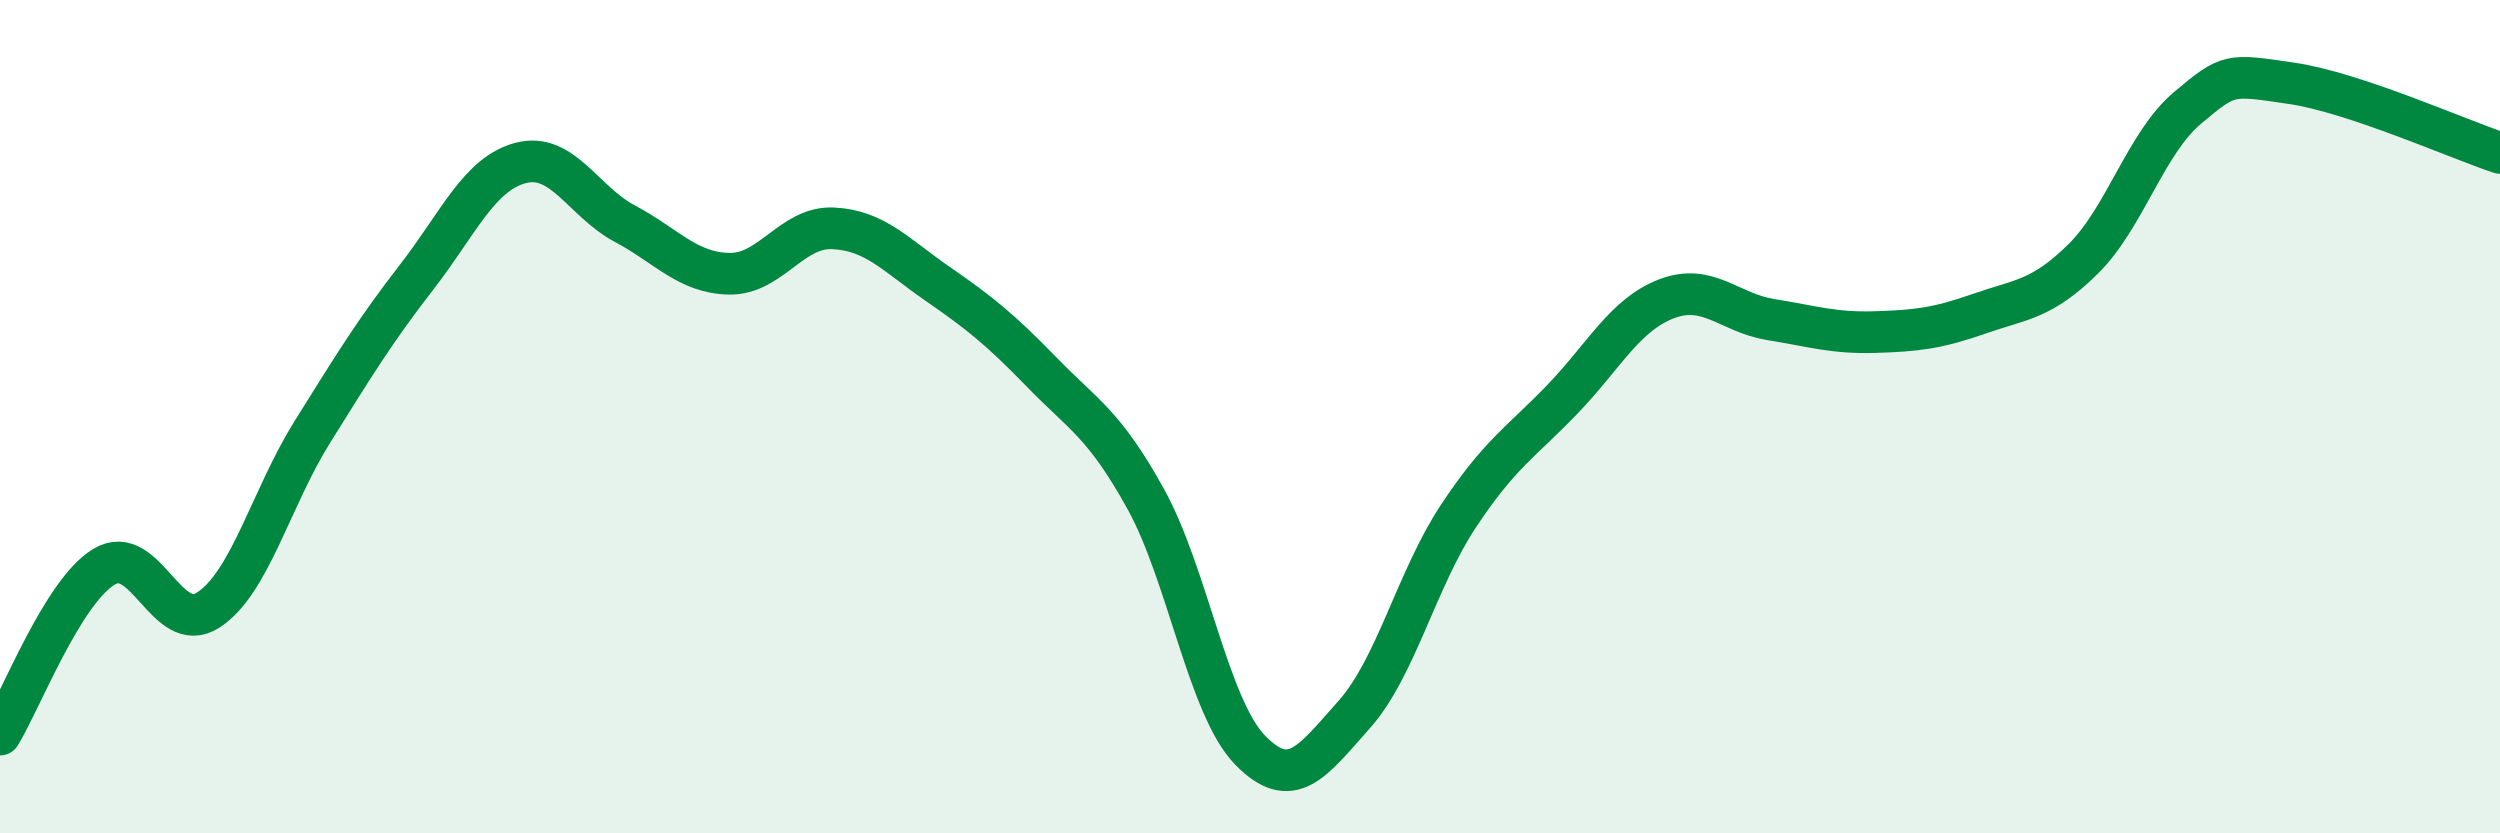
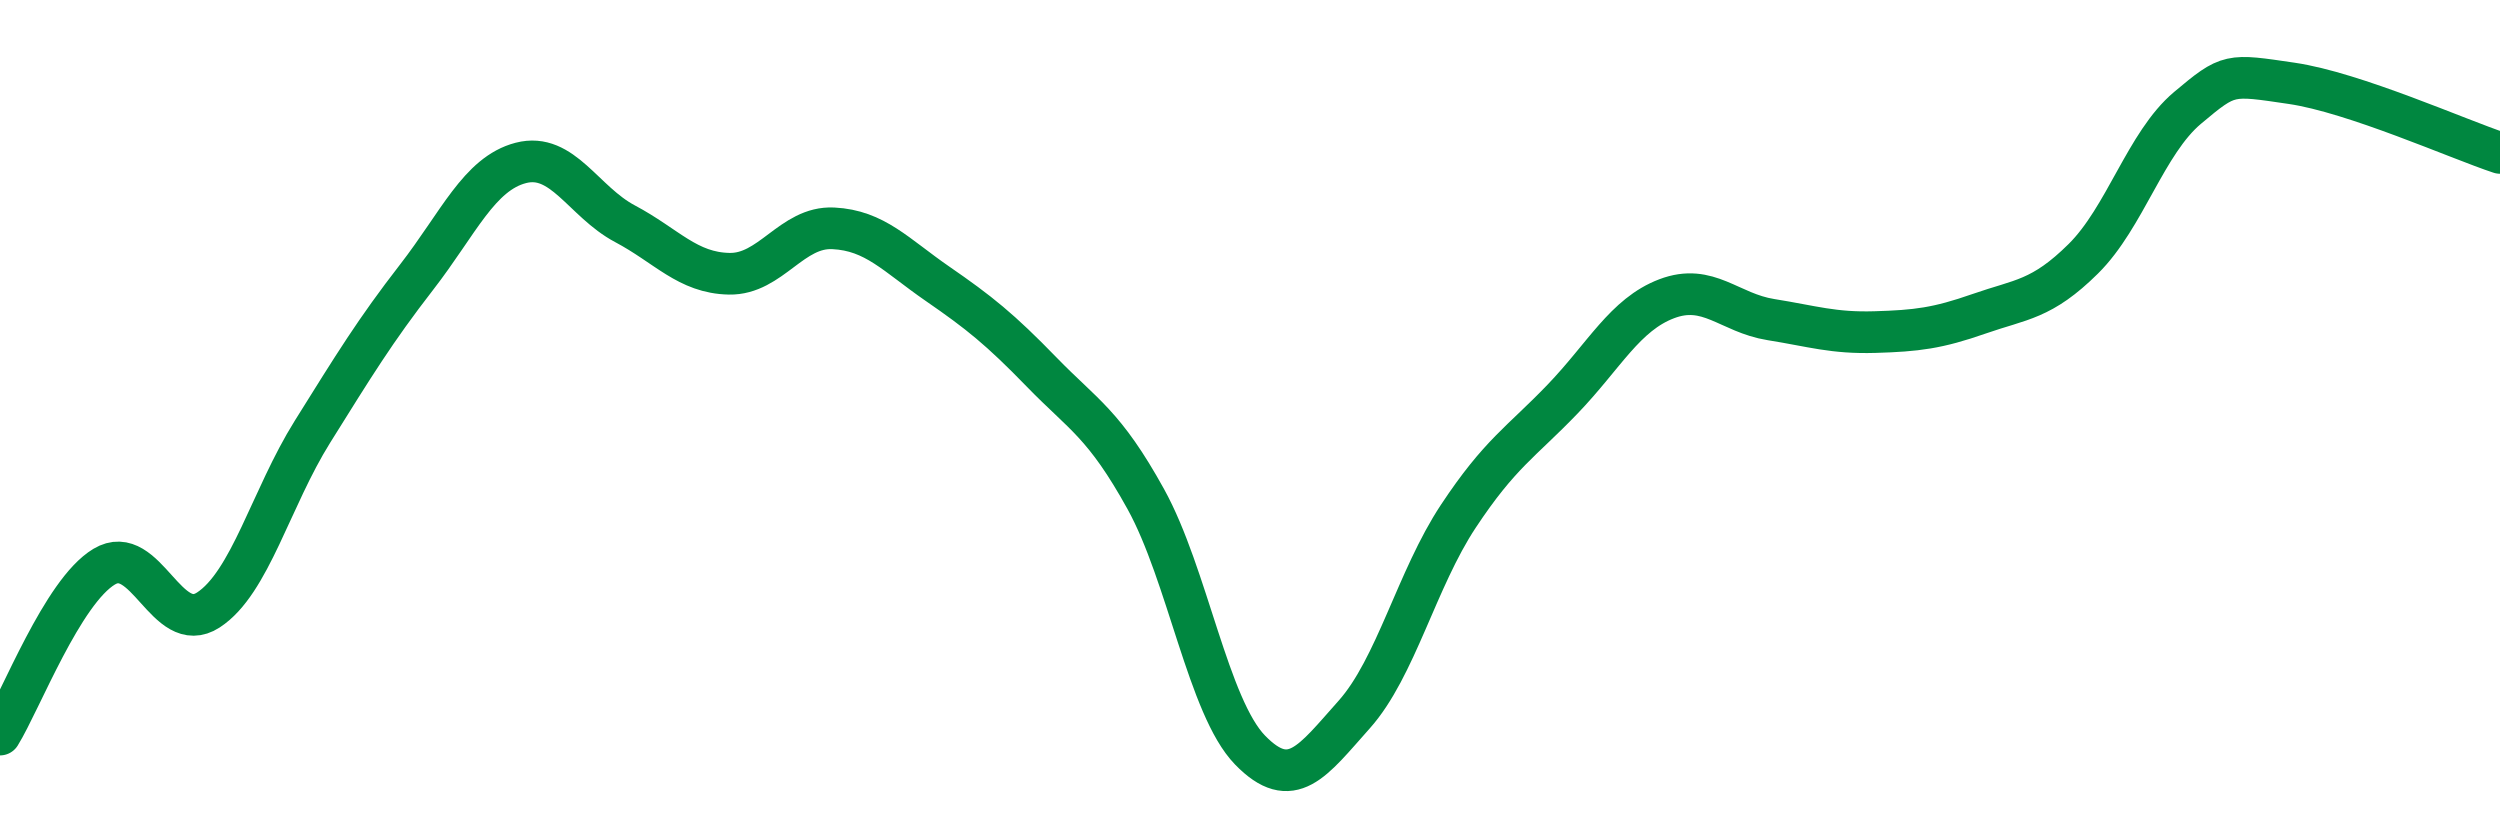
<svg xmlns="http://www.w3.org/2000/svg" width="60" height="20" viewBox="0 0 60 20">
-   <path d="M 0,17.63 C 0.5,16.82 1.5,14.2 2.5,13.6 C 3.5,13 4,15.29 5,14.64 C 6,13.99 6.5,11.96 7.5,10.36 C 8.5,8.76 9,7.94 10,6.65 C 11,5.36 11.5,4.17 12.5,3.91 C 13.5,3.65 14,4.84 15,5.37 C 16,5.9 16.5,6.55 17.5,6.57 C 18.5,6.59 19,5.43 20,5.48 C 21,5.53 21.5,6.12 22.5,6.81 C 23.5,7.5 24,7.9 25,8.93 C 26,9.96 26.5,10.17 27.5,11.98 C 28.5,13.79 29,16.97 30,18 C 31,19.03 31.5,18.27 32.5,17.15 C 33.5,16.03 34,13.9 35,12.39 C 36,10.88 36.5,10.62 37.5,9.58 C 38.5,8.54 39,7.55 40,7.17 C 41,6.79 41.5,7.51 42.5,7.67 C 43.5,7.83 44,8 45,7.97 C 46,7.94 46.5,7.88 47.5,7.53 C 48.5,7.18 49,7.2 50,6.21 C 51,5.22 51.5,3.43 52.5,2.59 C 53.5,1.75 53.5,1.78 55,2 C 56.5,2.22 59,3.34 60,3.67L60 20L0 20Z" fill="#008740" opacity="0.1" stroke-linecap="round" stroke-linejoin="round" />
  <path d="M 0,17.63 C 0.5,16.82 1.5,14.2 2.5,13.6 C 3.5,13 4,15.29 5,14.64 C 6,13.99 6.5,11.96 7.5,10.36 C 8.5,8.76 9,7.94 10,6.65 C 11,5.36 11.5,4.17 12.5,3.91 C 13.5,3.65 14,4.84 15,5.37 C 16,5.9 16.5,6.55 17.5,6.57 C 18.5,6.59 19,5.43 20,5.48 C 21,5.53 21.5,6.12 22.5,6.81 C 23.5,7.5 24,7.9 25,8.93 C 26,9.96 26.5,10.17 27.5,11.98 C 28.5,13.79 29,16.97 30,18 C 31,19.03 31.5,18.27 32.5,17.15 C 33.5,16.03 34,13.9 35,12.39 C 36,10.88 36.5,10.62 37.5,9.58 C 38.5,8.54 39,7.55 40,7.17 C 41,6.79 41.5,7.51 42.5,7.67 C 43.5,7.83 44,8 45,7.97 C 46,7.94 46.5,7.88 47.5,7.53 C 48.5,7.18 49,7.2 50,6.21 C 51,5.22 51.5,3.43 52.5,2.59 C 53.5,1.75 53.5,1.78 55,2 C 56.5,2.22 59,3.34 60,3.67" stroke="#008740" stroke-width="1" fill="none" stroke-linecap="round" stroke-linejoin="round" />
</svg>